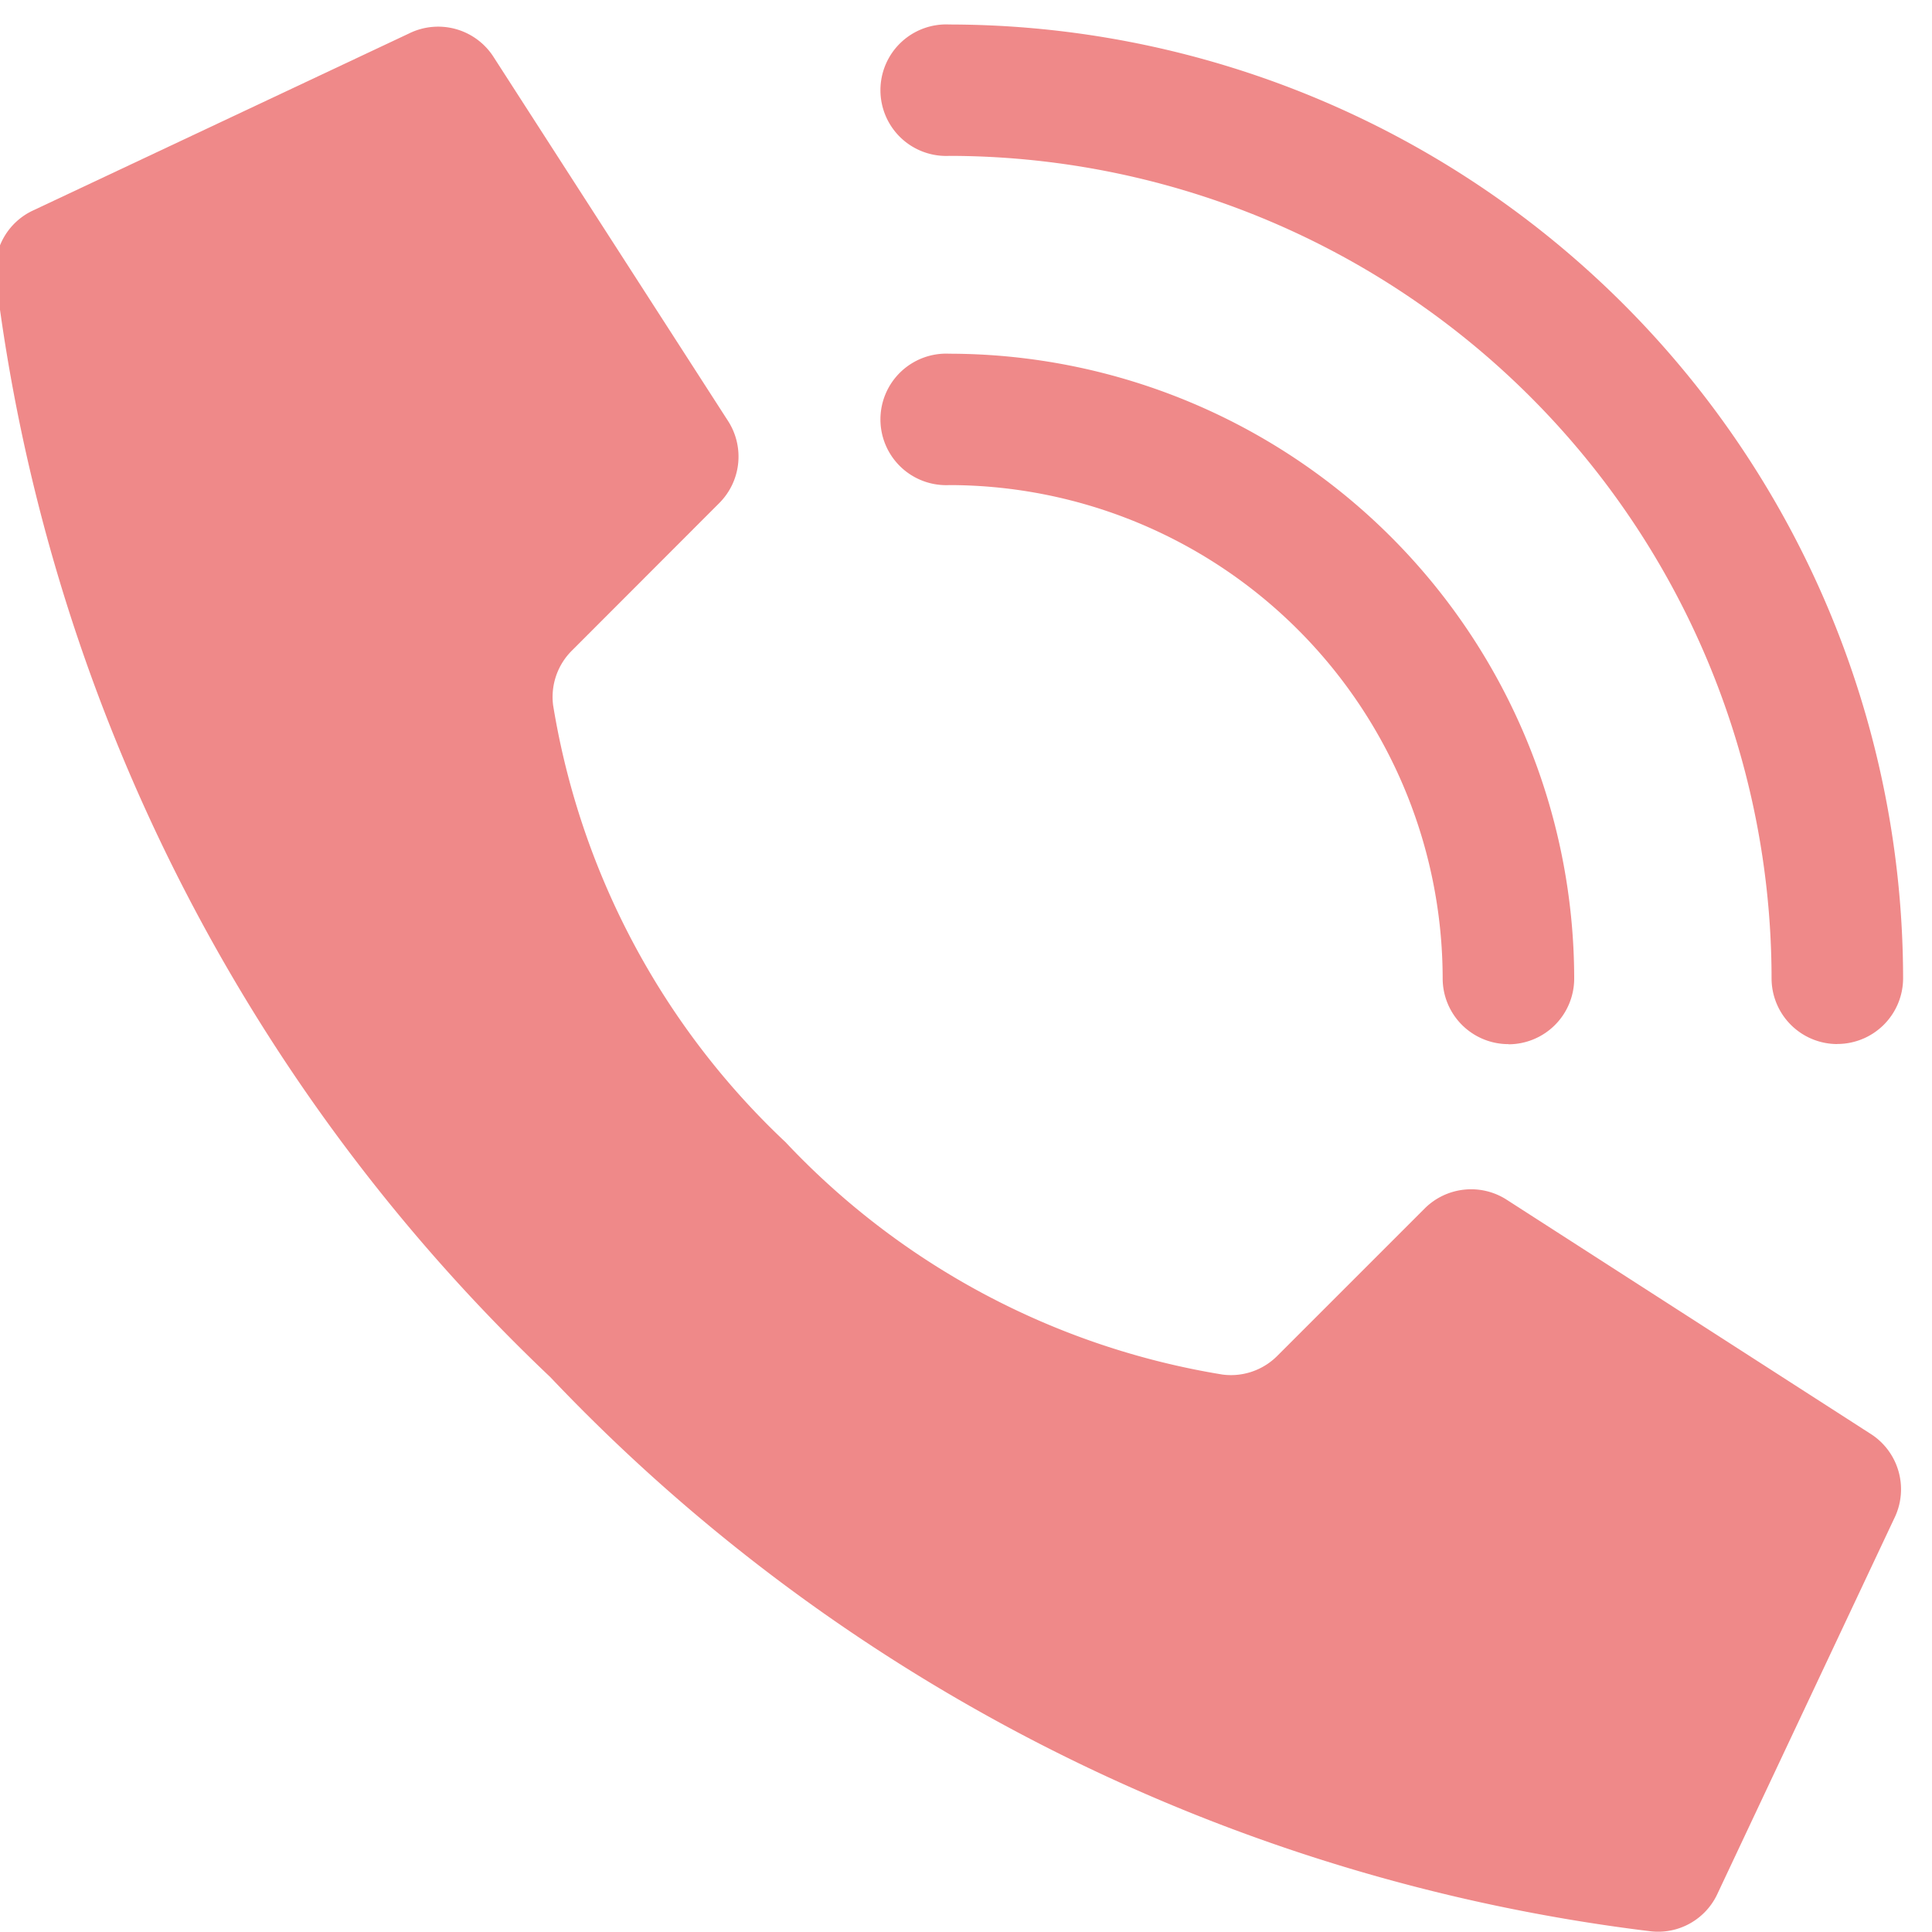
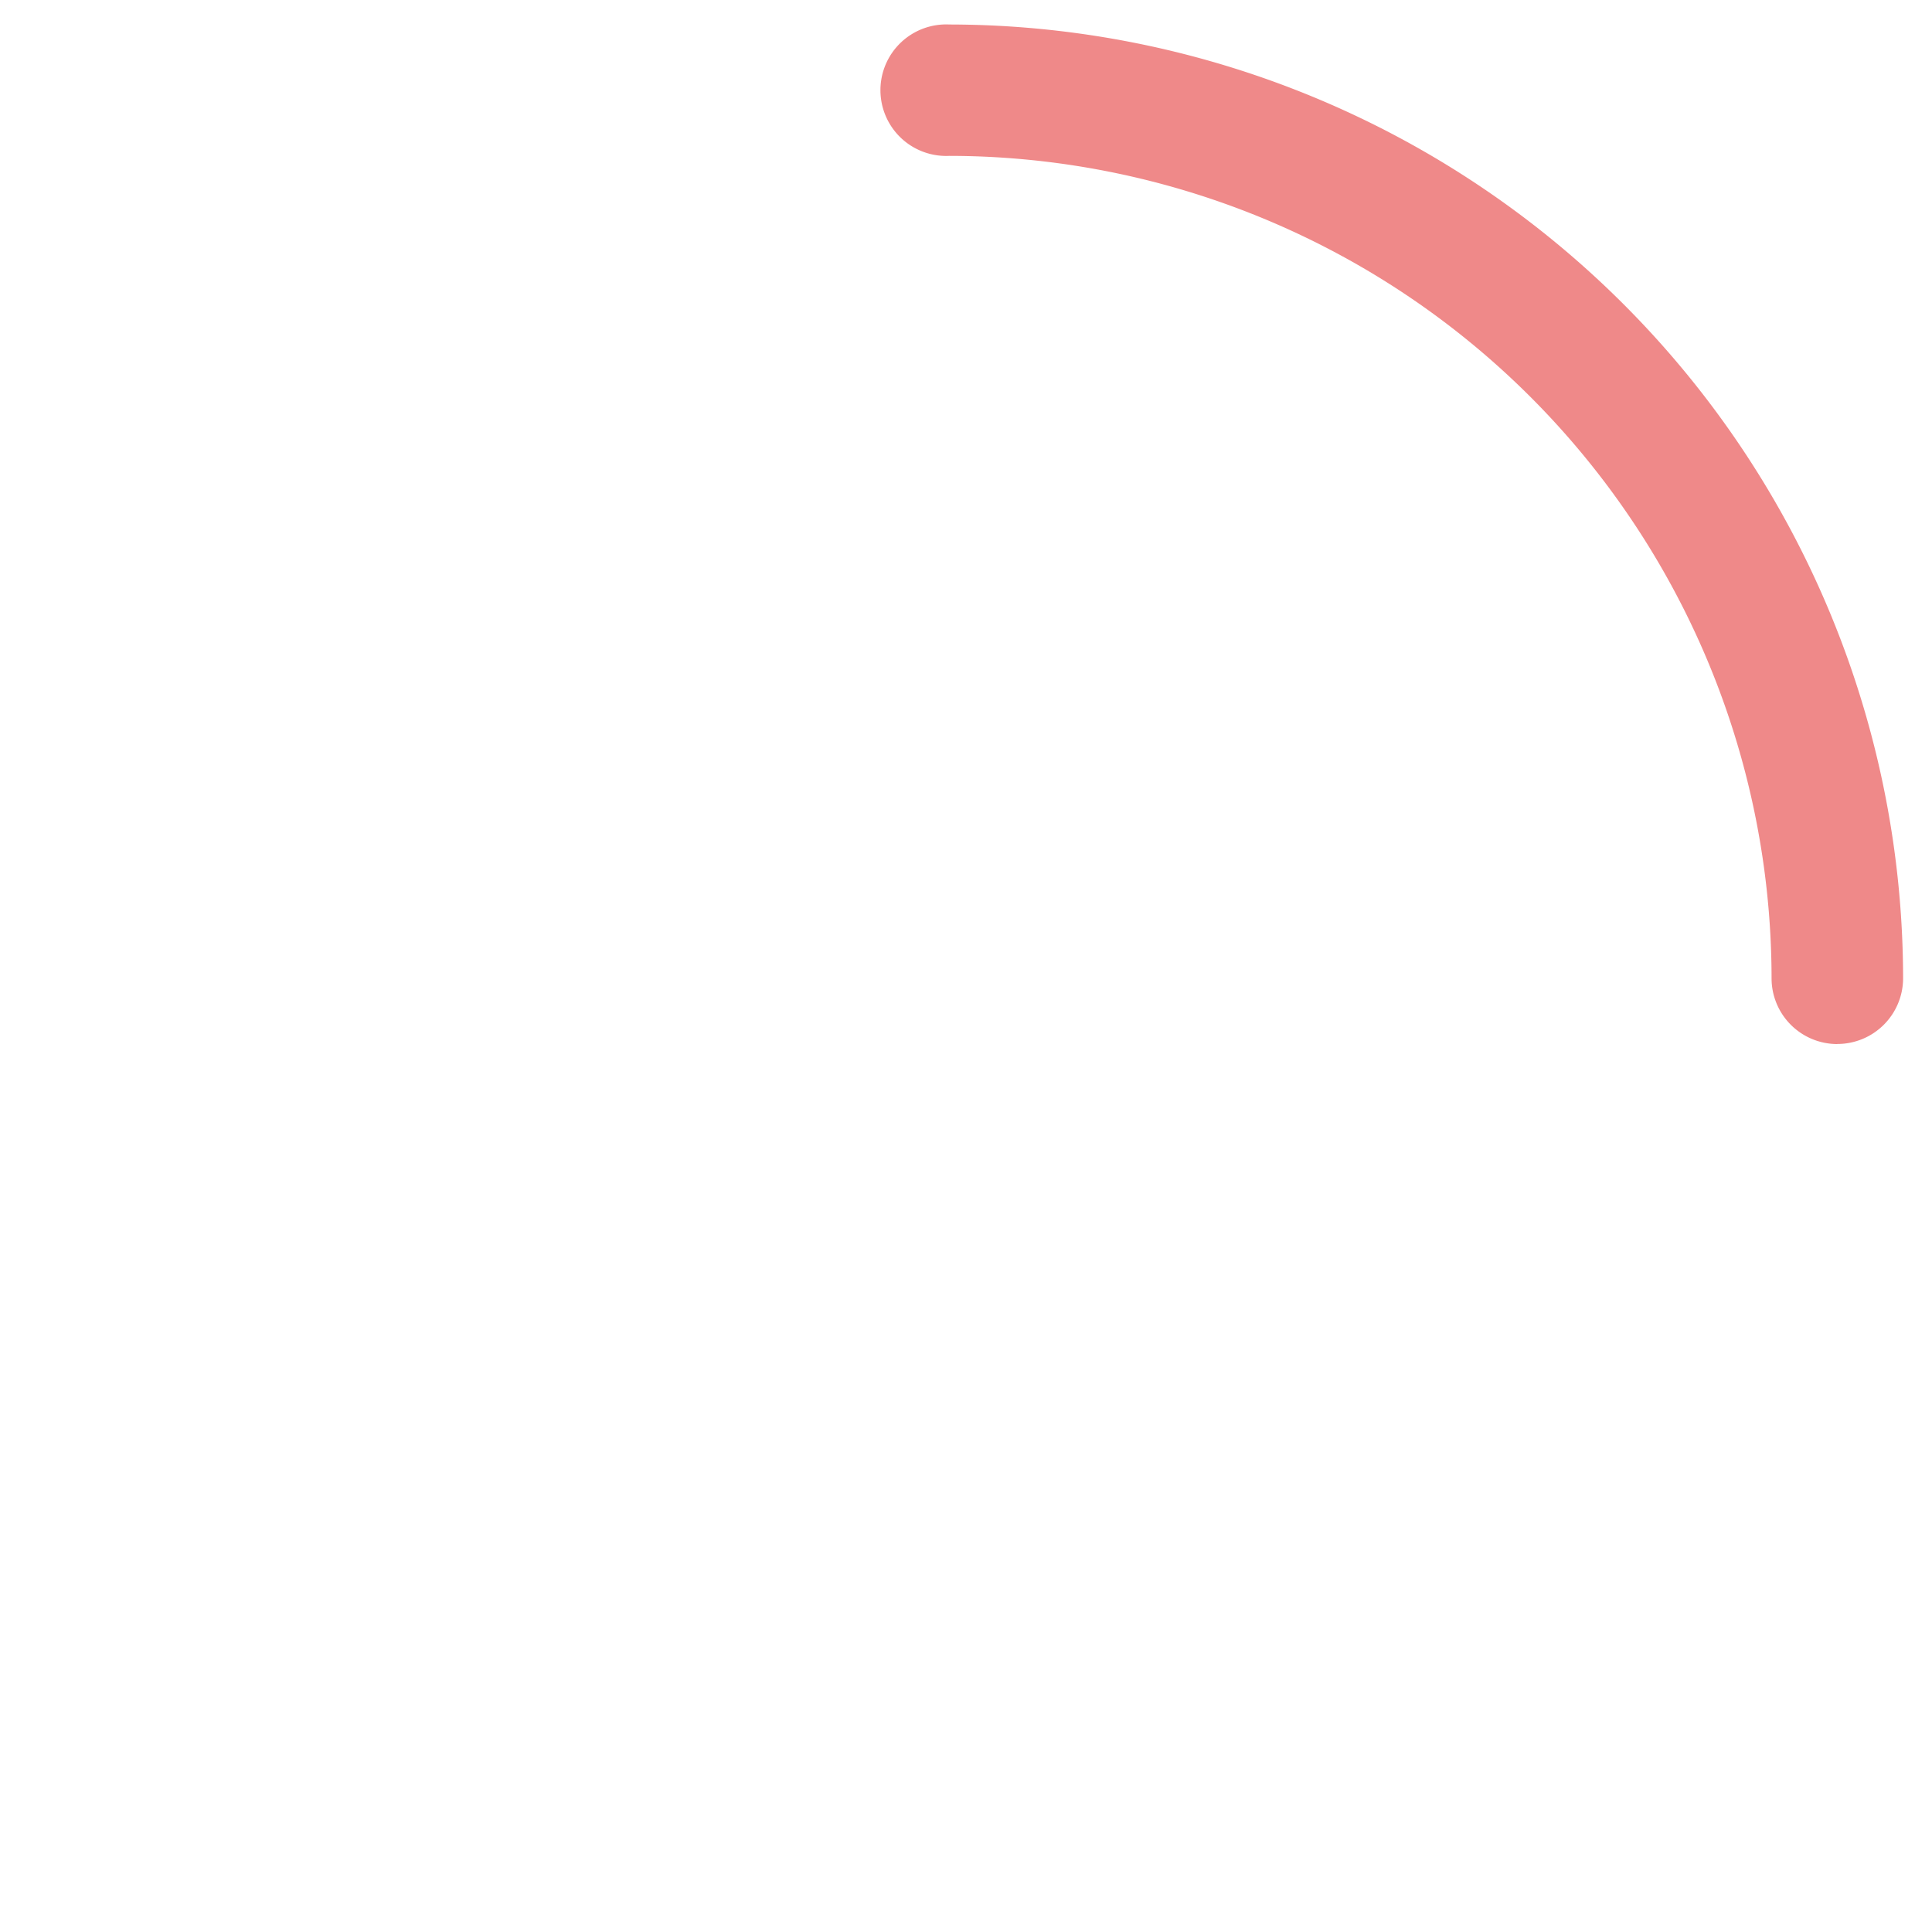
<svg xmlns="http://www.w3.org/2000/svg" width="25" height="25" viewBox="0 0 25 25">
  <defs>
    <clipPath id="clip-path">
      <rect id="長方形_59" data-name="長方形 59" width="25" height="25" transform="translate(0.057 0.057)" fill="#ef8989" />
    </clipPath>
  </defs>
  <g id="グループ_64" data-name="グループ 64" transform="translate(-0.057 -0.057)" clip-path="url(#clip-path)">
-     <path id="パス_244" data-name="パス 244" d="M10.222,14.961A9.961,9.961,0,0,1,7.214,9.305.846.846,0,0,1,7.457,8.6L9.364,6.691a.851.851,0,0,0,.12-1.053L6.448.925a.851.851,0,0,0-1.1-.31L.473,2.91A.846.846,0,0,0,0,3.755,23.555,23.555,0,0,0,7.177,18a23.548,23.548,0,0,0,14.249,7.173.846.846,0,0,0,.846-.468l2.295-4.873a.851.851,0,0,0-.309-1.1L19.545,15.7a.851.851,0,0,0-1.053.119l-1.906,1.906a.846.846,0,0,1-.708.243A9.961,9.961,0,0,1,10.222,14.961Z" transform="translate(0 -0.124)" fill="#ef8989" />
-     <path id="パス_245" data-name="パス 245" d="M246.46,97.214a.851.851,0,0,1-.851-.851,6.391,6.391,0,0,0-6.383-6.383.851.851,0,1,1,0-1.7,8.094,8.094,0,0,1,8.085,8.085.851.851,0,0,1-.851.851" transform="translate(-226.884 -83.646)" fill="#ef8989" />
    <path id="パス_246" data-name="パス 246" d="M250.716,13.193a.851.851,0,0,1-.851-.851A10.651,10.651,0,0,0,239.226,1.7a.851.851,0,1,1,0-1.7,12.354,12.354,0,0,1,12.341,12.341.851.851,0,0,1-.851.851" transform="translate(-226.884 0.374)" fill="#ef8989" />
  </g>
</svg>